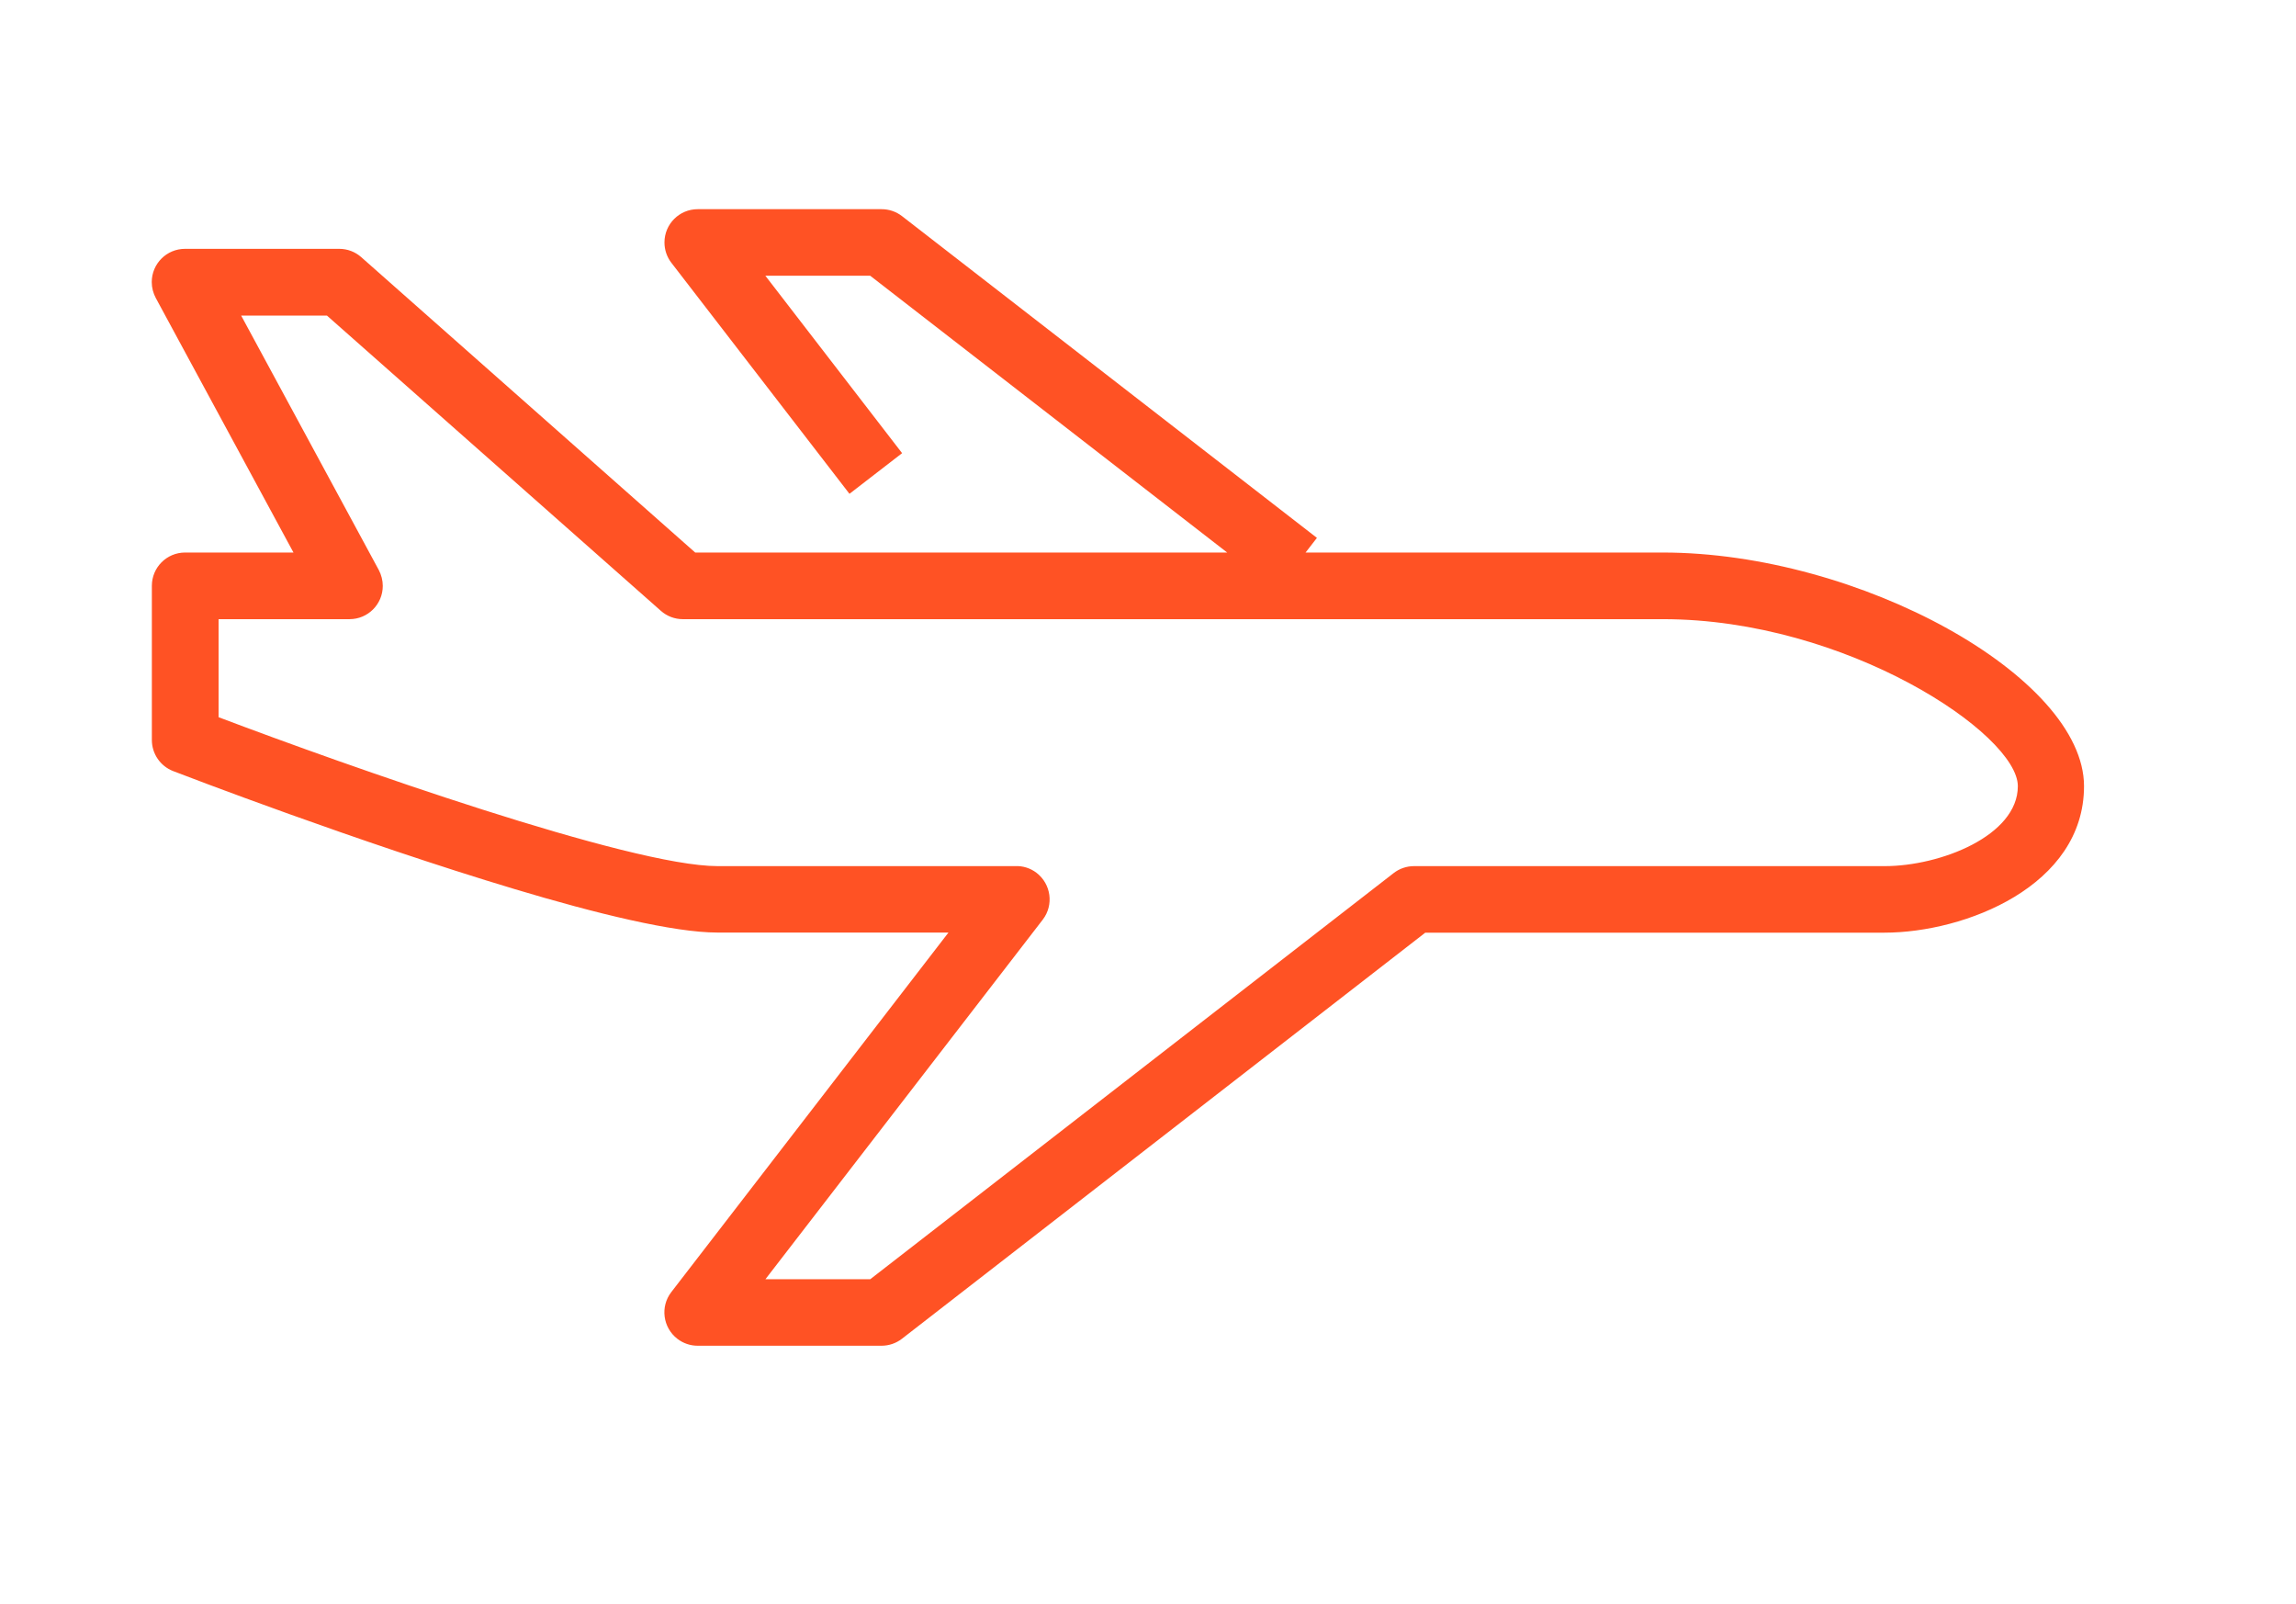
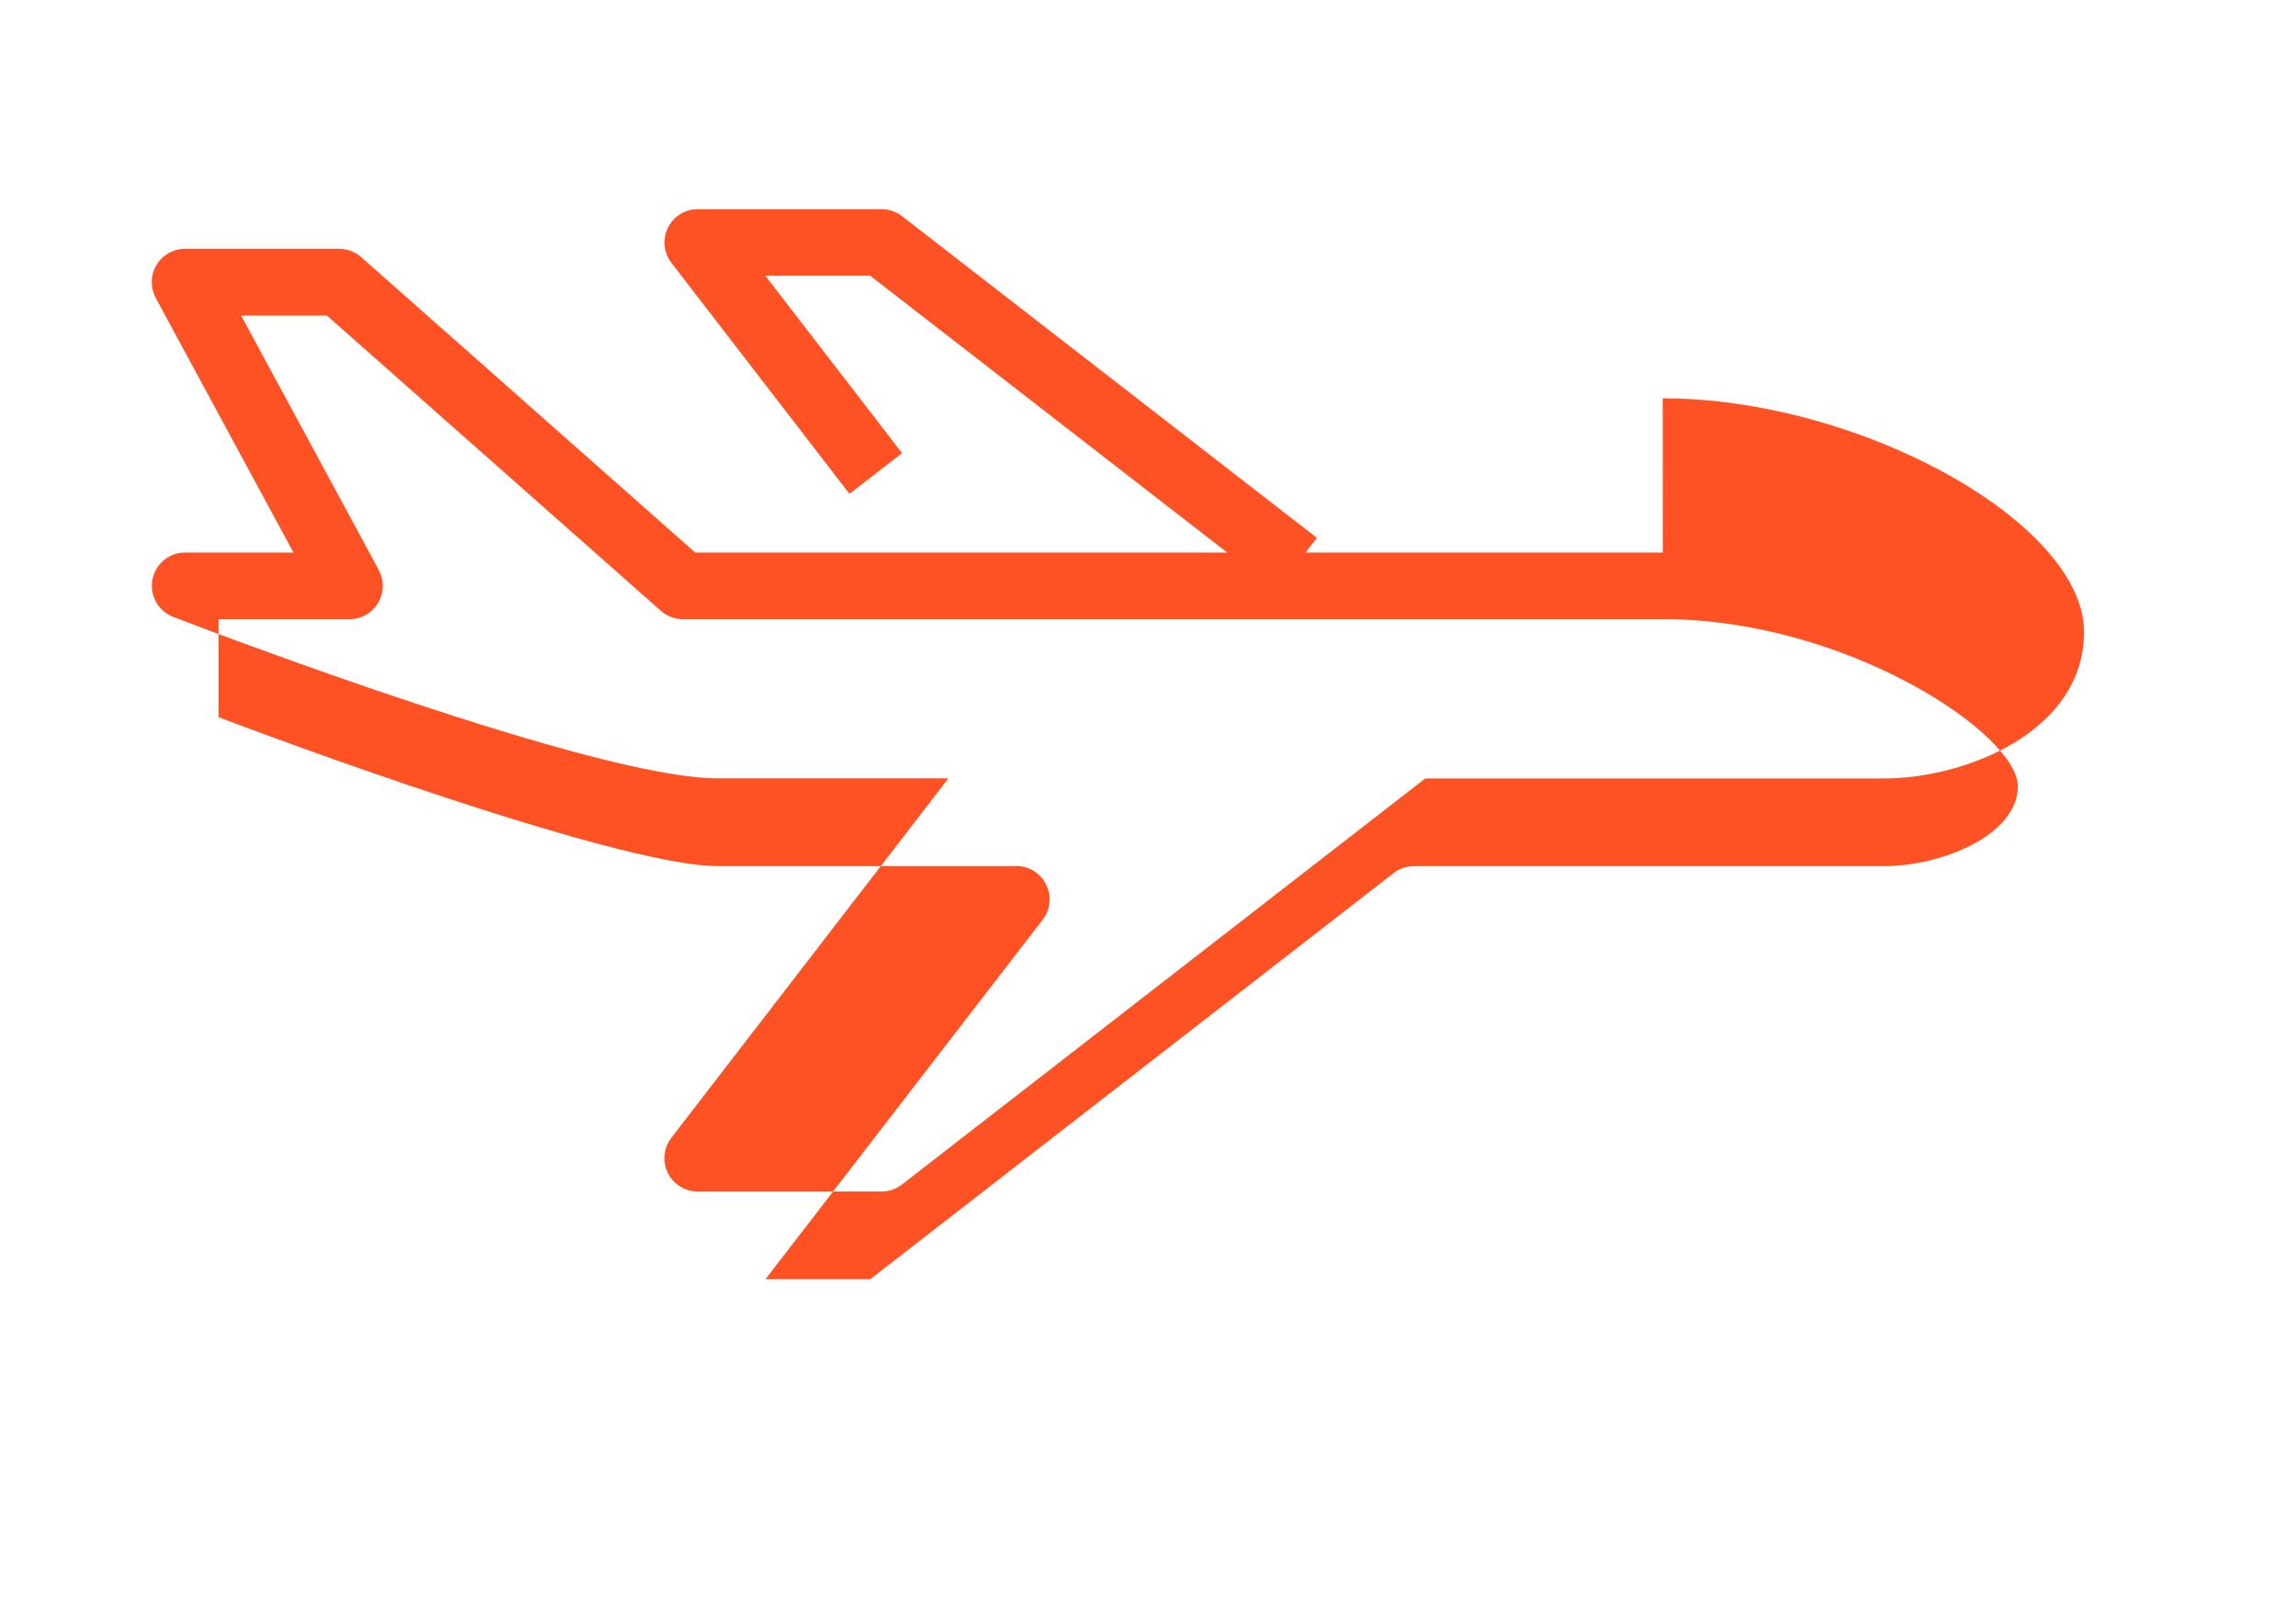
<svg xmlns="http://www.w3.org/2000/svg" id="Calque_1" data-name="Calque 1" viewBox="0 0 208.5 145.59">
  <defs>
    <style>
      .cls-1 {
        fill: #ff5224;
      }
    </style>
  </defs>
-   <path id="Tracé_526" data-name="Tracé 526" class="cls-1" d="M151,50.16h-32.44l1.03-1.33-37.68-29.21c-.53-.41-1.18-.63-1.85-.63h-16.7c-1.67,0-3.02,1.35-3.02,3.02,0,.67.22,1.32.63,1.85l16.17,20.97,4.78-3.69-12.42-16.11h9.52l32.42,25.13h-48.31l-30.32-26.81c-.55-.49-1.26-.76-2-.76h-14.01c-1.67,0-3.02,1.35-3.02,3.02,0,.51.13,1,.37,1.45l12.5,23.1h-9.84c-1.67,0-3.02,1.35-3.02,3.02v14c0,1.25.77,2.37,1.93,2.82,1.01.39,16.78,6.45,31.03,10.72,7.36,2.21,14.44,3.94,18.4,3.94h20.98l-25.17,32.64c-1.02,1.32-.77,3.22.55,4.24.53.41,1.18.63,1.84.63h16.7c.67,0,1.32-.22,1.85-.63l47.53-36.87h41.69c7.32,0,18.13-4.23,18.13-13.3,0-9.91-20.38-21.21-38.26-21.21ZM171.13,78.63h-42.72c-.67,0-1.32.22-1.85.63l-47.53,36.87h-9.52l25.19-32.65c1.01-1.33.75-3.22-.57-4.24-.56-.43-1.26-.65-1.96-.61h-27c-7.95,0-33.78-9.15-45.32-13.52v-8.9h11.89c1.67,0,3.02-1.35,3.02-3.02,0-.5-.13-1-.36-1.44l-12.5-23.1h7.79l30.32,26.8c.55.49,1.26.76,2,.76h89.01c16.64,0,32.22,10.43,32.22,15.16,0,4.5-7.04,7.26-12.09,7.26h0Z" />
+   <path id="Tracé_526" data-name="Tracé 526" class="cls-1" d="M151,50.16h-32.44l1.03-1.33-37.68-29.21c-.53-.41-1.18-.63-1.85-.63h-16.7c-1.67,0-3.02,1.35-3.02,3.02,0,.67.22,1.32.63,1.85l16.17,20.97,4.78-3.69-12.42-16.11h9.52l32.42,25.13h-48.31l-30.32-26.81c-.55-.49-1.26-.76-2-.76h-14.01c-1.67,0-3.02,1.35-3.02,3.02,0,.51.13,1,.37,1.45l12.5,23.1h-9.84c-1.67,0-3.02,1.35-3.02,3.02c0,1.25.77,2.37,1.93,2.82,1.01.39,16.78,6.45,31.03,10.72,7.36,2.21,14.44,3.94,18.4,3.94h20.98l-25.17,32.64c-1.02,1.32-.77,3.22.55,4.24.53.41,1.18.63,1.84.63h16.7c.67,0,1.32-.22,1.85-.63l47.53-36.87h41.69c7.32,0,18.13-4.23,18.13-13.3,0-9.91-20.38-21.21-38.26-21.21ZM171.13,78.63h-42.72c-.67,0-1.32.22-1.85.63l-47.53,36.87h-9.52l25.19-32.65c1.01-1.33.75-3.22-.57-4.24-.56-.43-1.26-.65-1.96-.61h-27c-7.95,0-33.78-9.15-45.32-13.52v-8.9h11.89c1.67,0,3.02-1.35,3.02-3.02,0-.5-.13-1-.36-1.44l-12.5-23.1h7.79l30.32,26.8c.55.49,1.26.76,2,.76h89.01c16.64,0,32.22,10.43,32.22,15.16,0,4.5-7.04,7.26-12.09,7.26h0Z" />
</svg>